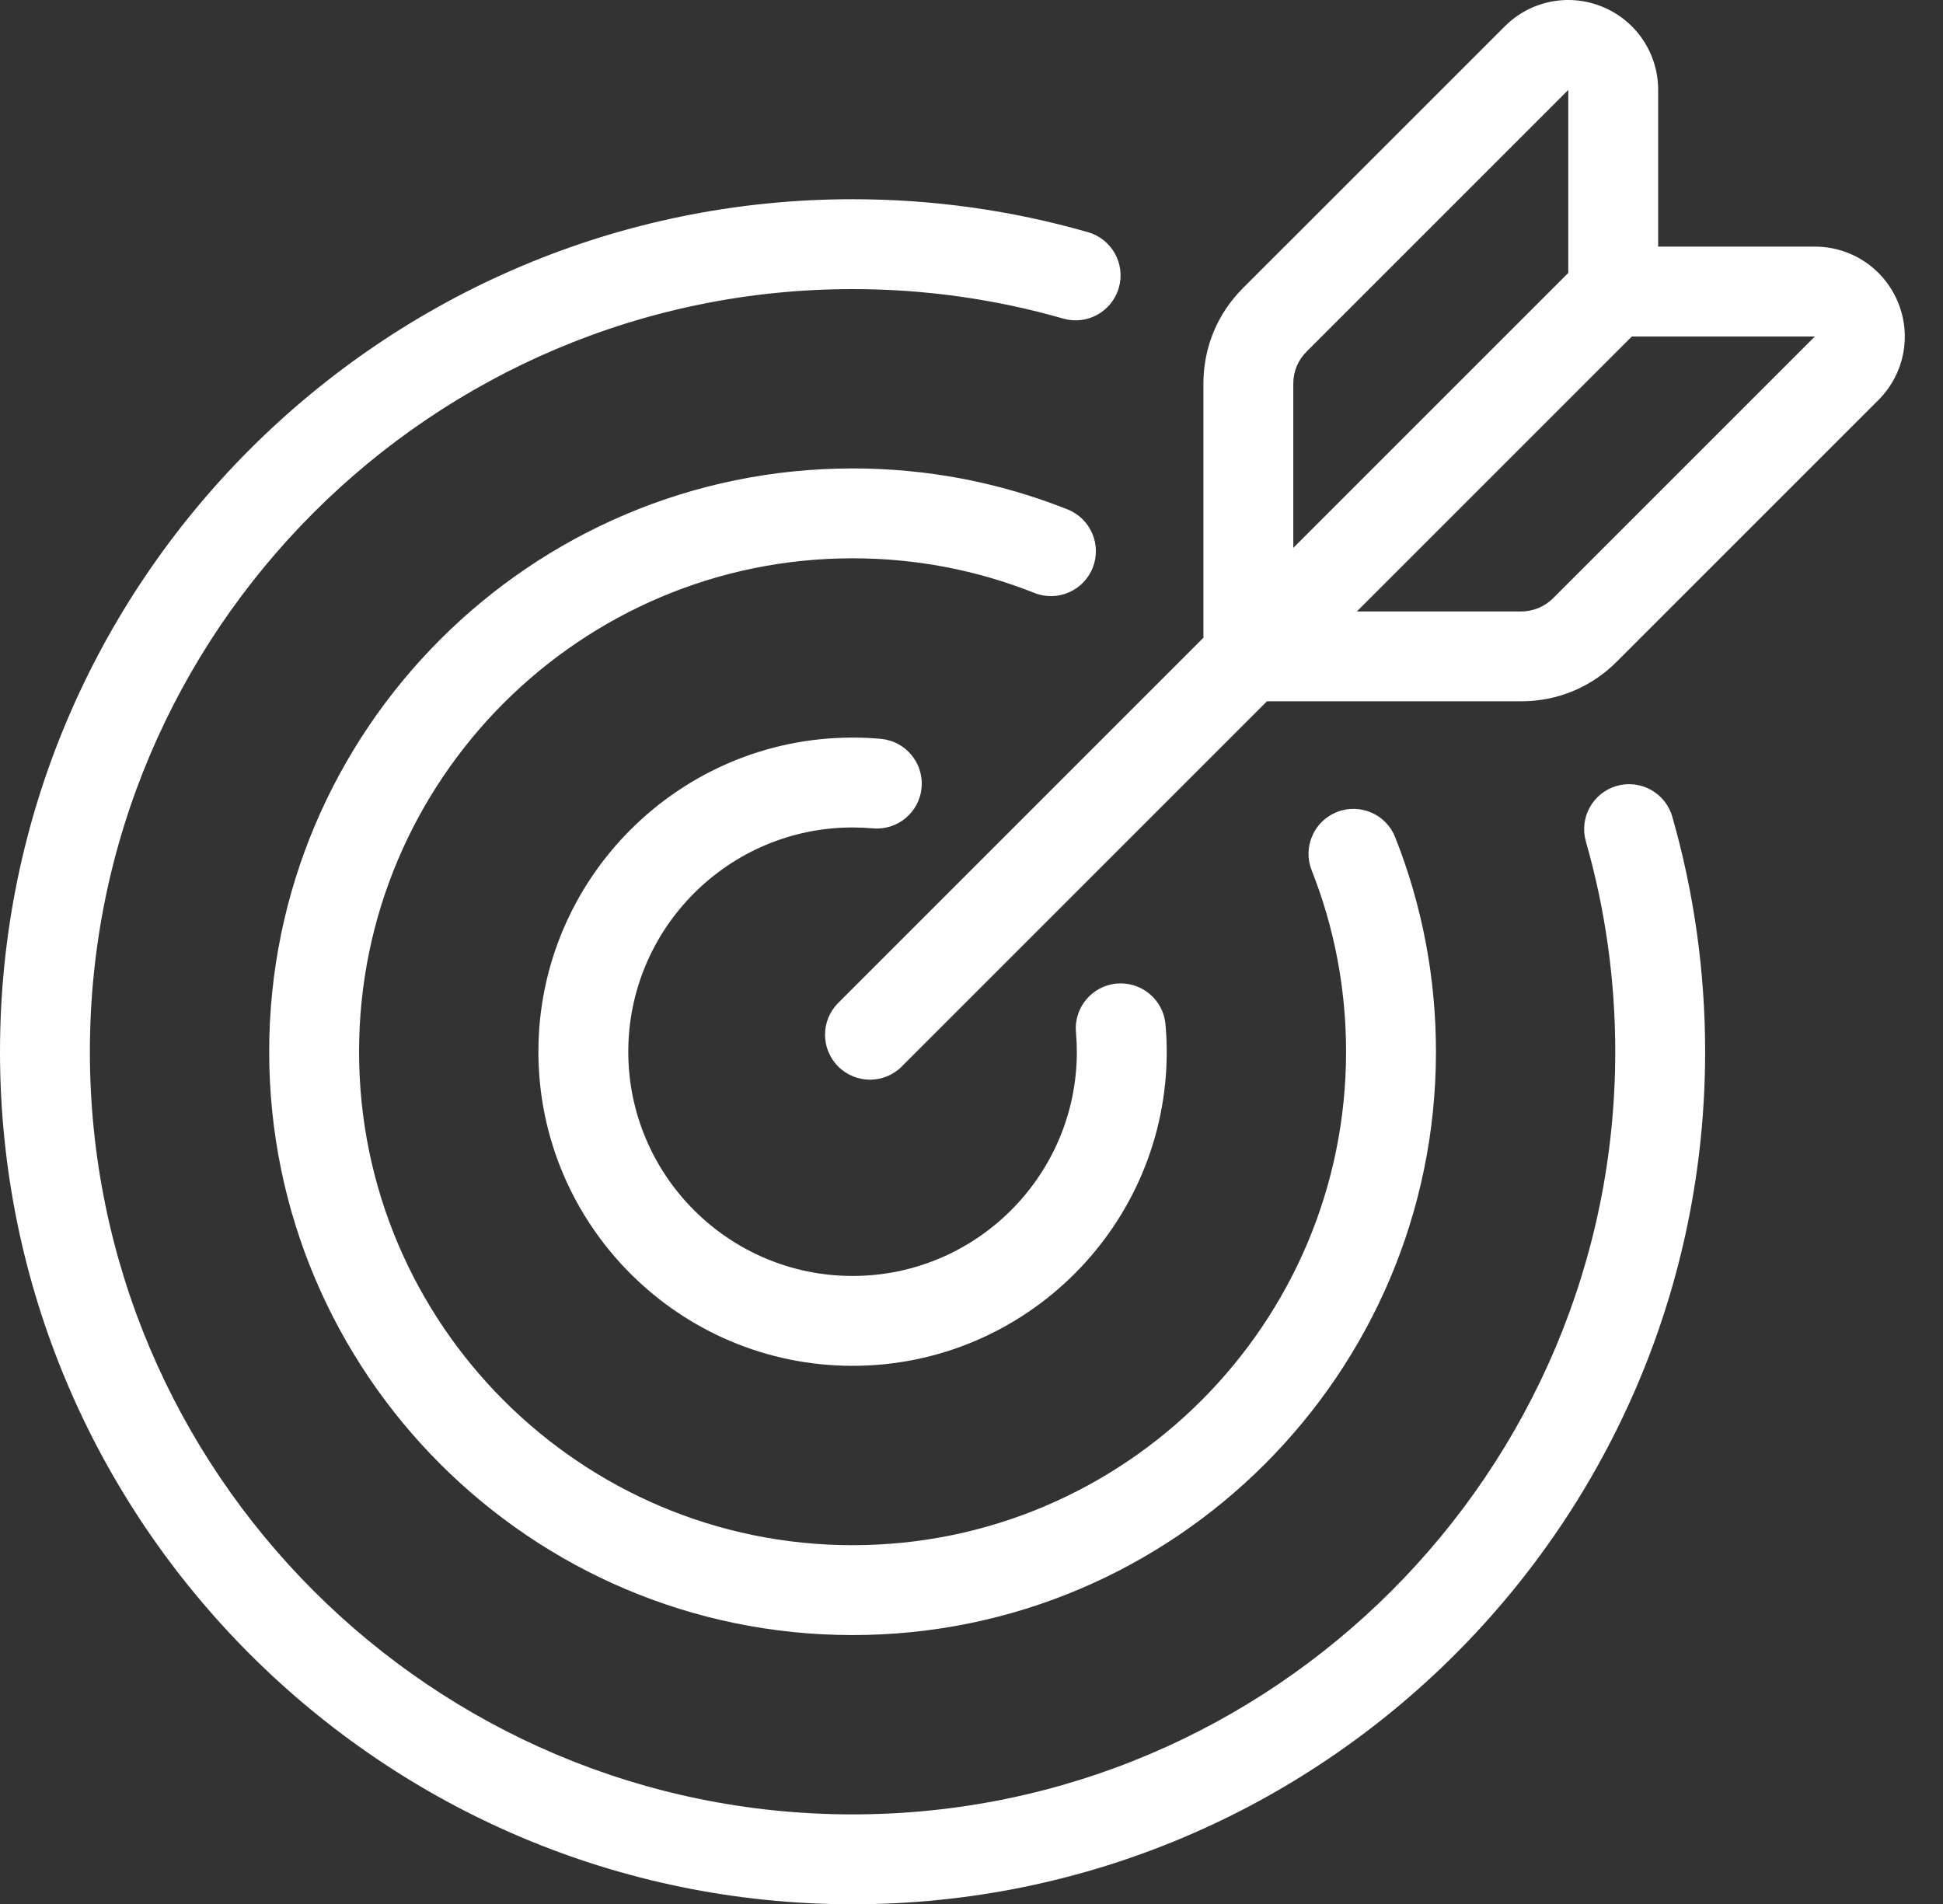
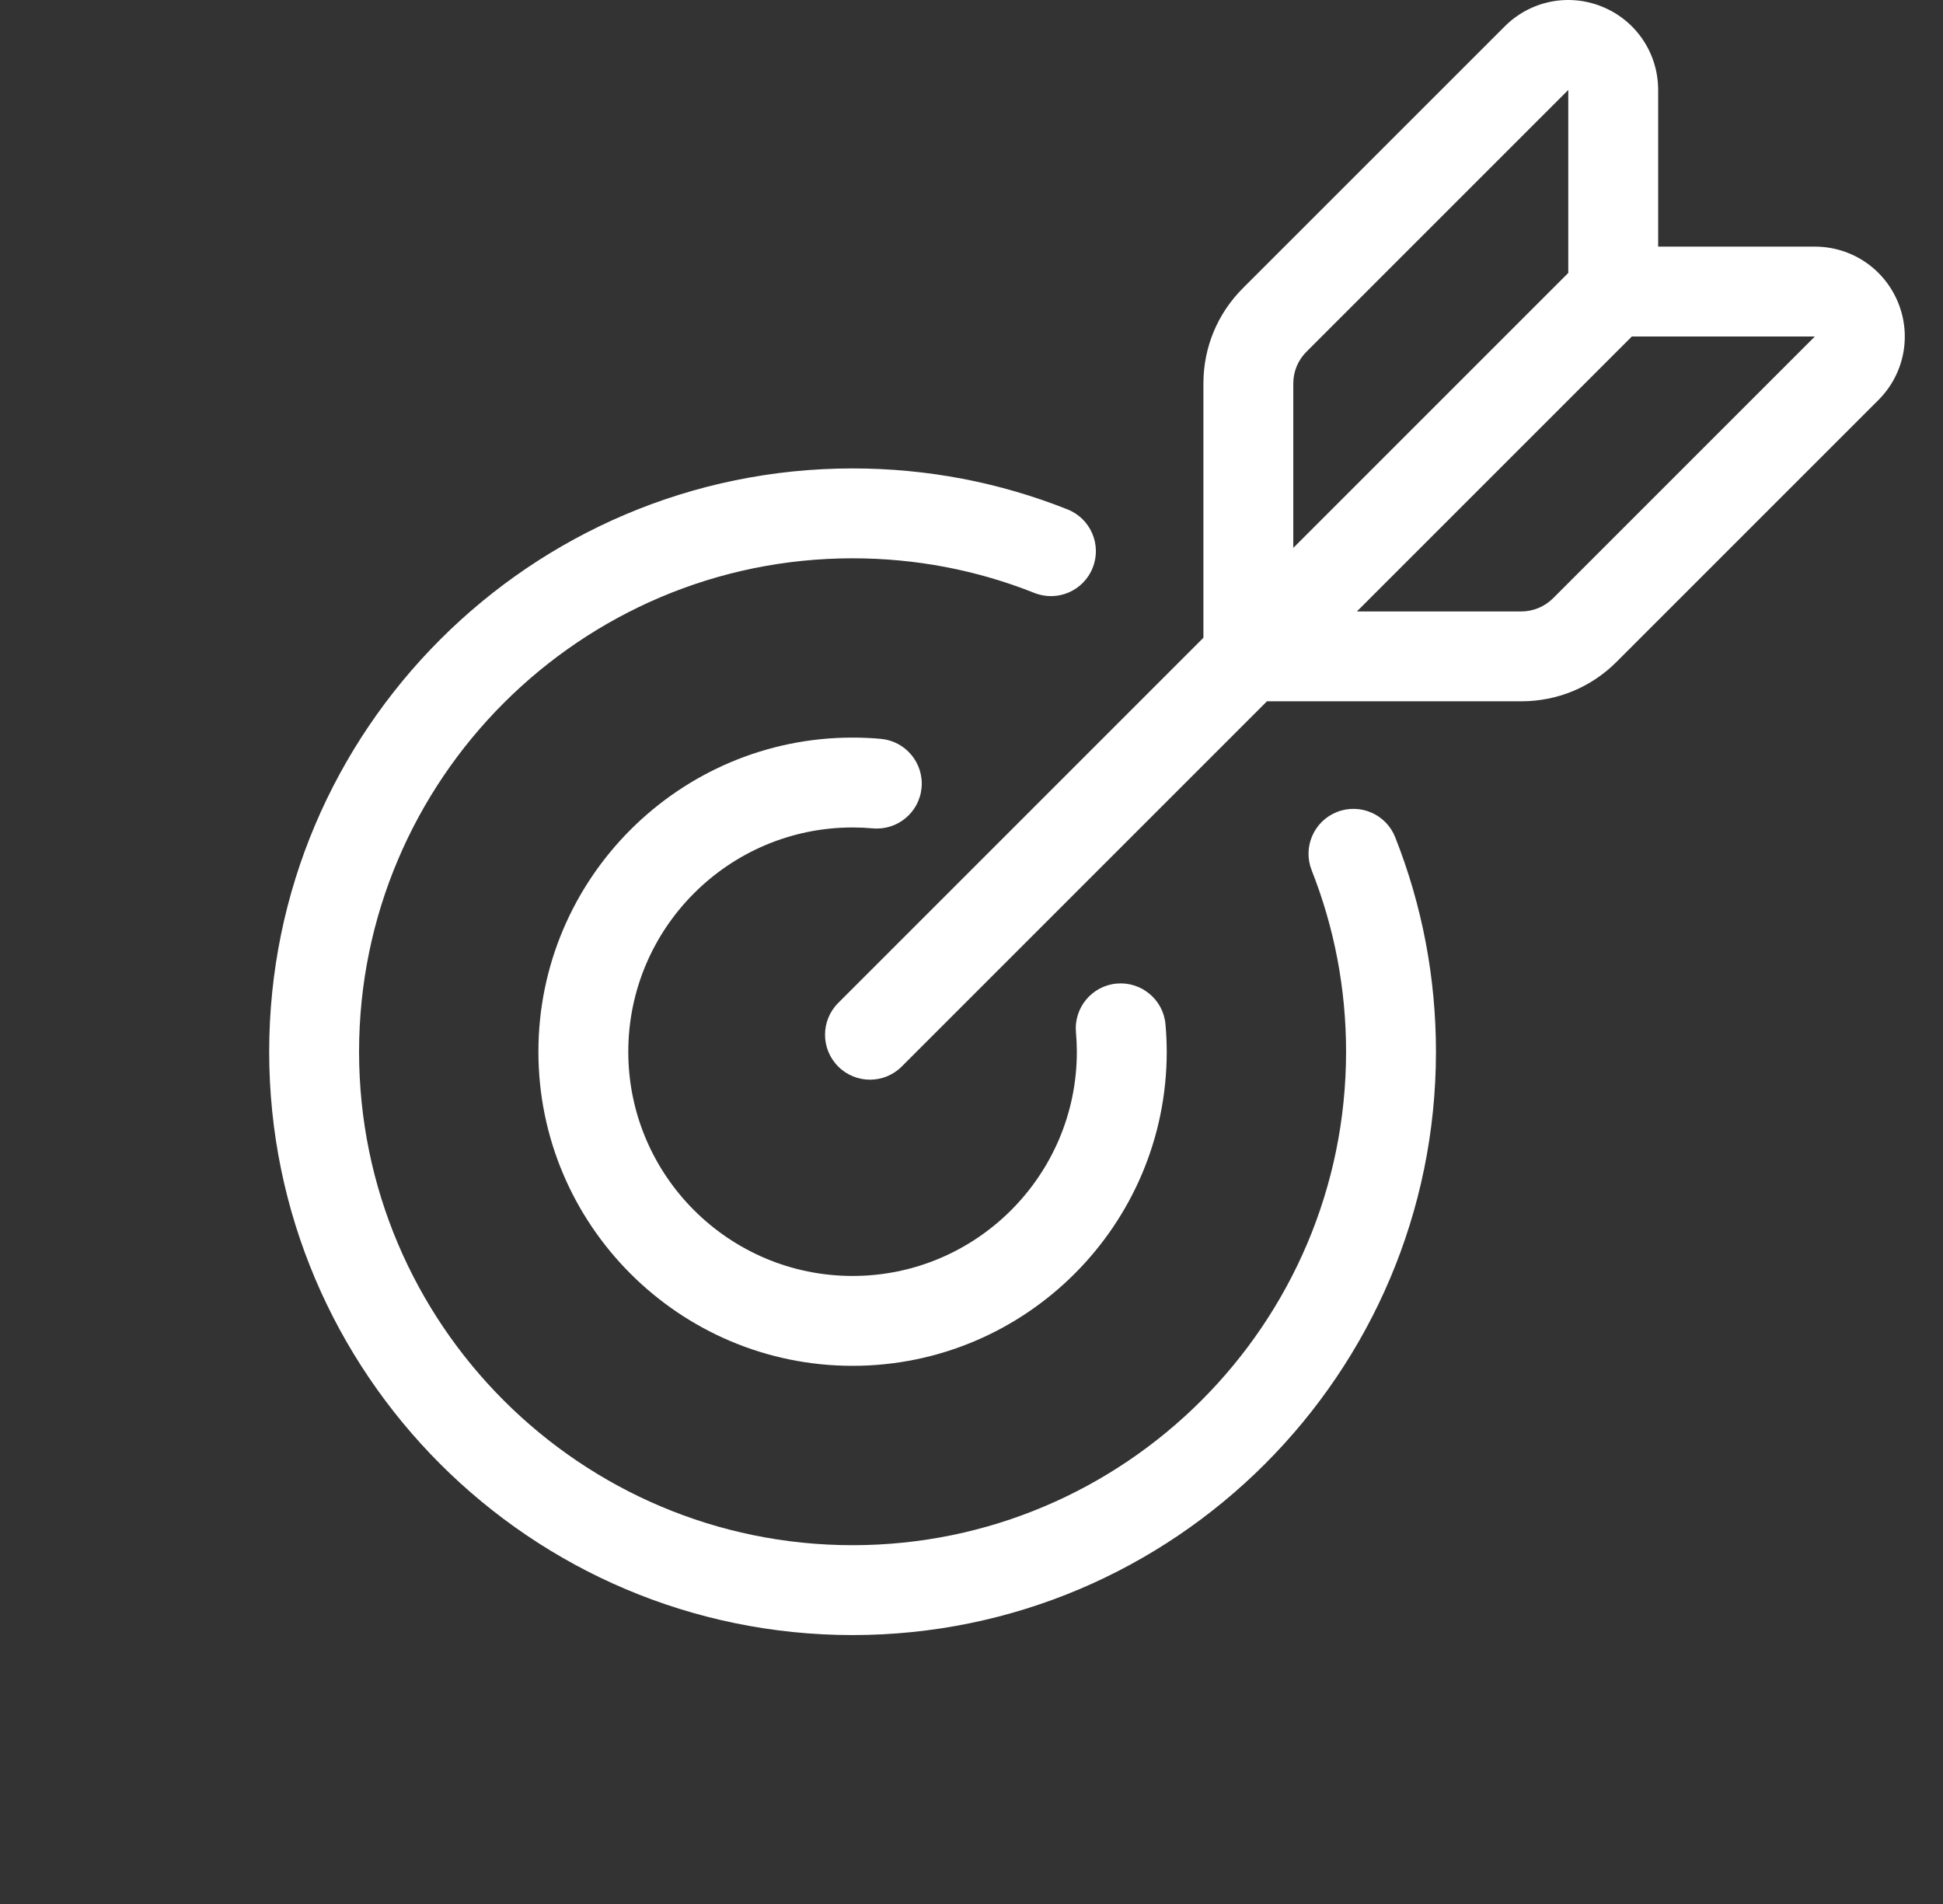
<svg xmlns="http://www.w3.org/2000/svg" width="50" height="49" viewBox="0 0 50 49" fill="none">
  <rect x="0" y="0" width="50" height="49" fill="#333333" stroke="none" />
  <path d="M35.904 21.548C35.67 20.954 34.998 20.663 34.404 20.897C33.81 21.132 33.519 21.804 33.754 22.398C34.341 23.884 34.639 25.455 34.639 27.067C34.639 34.069 28.943 39.766 21.94 39.766C14.937 39.766 9.24 34.069 9.24 27.067C9.24 20.065 14.937 14.368 21.94 14.368C23.558 14.368 25.131 14.668 26.617 15.259C27.21 15.496 27.883 15.206 28.119 14.612C28.355 14.019 28.066 13.346 27.472 13.11C25.713 12.41 23.852 12.055 21.94 12.055C13.662 12.055 6.927 18.79 6.927 27.067C6.927 35.345 13.662 42.079 21.94 42.079C30.218 42.079 36.952 35.345 36.952 27.067C36.952 25.163 36.599 23.306 35.904 21.548Z" fill="white" />
-   <path d="M43.034 21.019C42.858 20.405 42.219 20.05 41.604 20.226C40.99 20.401 40.635 21.042 40.81 21.656C41.312 23.408 41.566 25.229 41.566 27.067C41.566 37.889 32.762 46.694 21.94 46.694C11.118 46.694 2.313 37.889 2.313 27.067C2.313 16.244 11.118 7.44 21.94 7.44C23.783 7.44 25.606 7.695 27.36 8.199C27.974 8.375 28.615 8.02 28.791 7.406C28.967 6.792 28.613 6.152 27.999 5.976C26.037 5.412 23.999 5.127 21.94 5.127C9.842 5.127 0 14.969 0 27.067C0 39.165 9.842 49.007 21.94 49.007C34.037 49.007 43.879 39.165 43.879 27.067C43.879 25.013 43.595 22.979 43.034 21.019Z" fill="white" />
  <path d="M29.992 26.361C29.936 25.725 29.373 25.258 28.738 25.312C28.101 25.369 27.632 25.93 27.688 26.567C27.703 26.731 27.711 26.9 27.711 27.067C27.711 30.249 25.122 32.837 21.94 32.837C18.757 32.837 16.168 30.249 16.168 27.067C16.168 23.884 18.758 21.295 21.94 21.295C22.118 21.295 22.292 21.303 22.458 21.318C23.094 21.376 23.657 20.909 23.715 20.273C23.774 19.637 23.306 19.074 22.67 19.015C22.434 18.993 22.189 18.982 21.94 18.982C17.482 18.982 13.855 22.609 13.855 27.067C13.855 31.524 17.482 35.15 21.94 35.15C26.398 35.15 30.024 31.524 30.024 27.067C30.023 26.831 30.013 26.593 29.992 26.361Z" fill="white" />
  <path d="M48.84 7.775C48.48 6.907 47.641 6.347 46.702 6.347H42.67V2.315C42.67 1.375 42.109 0.536 41.242 0.177C40.375 -0.182 39.386 0.015 38.722 0.679L31.984 7.416C31.329 8.071 30.968 8.942 30.968 9.869V16.413L21.57 25.811C21.118 26.263 21.118 26.995 21.57 27.447C21.796 27.673 22.092 27.786 22.388 27.786C22.683 27.786 22.98 27.673 23.205 27.447L32.604 18.048H39.148C40.075 18.048 40.946 17.688 41.6 17.033L48.338 10.295C49.002 9.631 49.199 8.642 48.84 7.775ZM33.281 9.869C33.281 9.56 33.401 9.27 33.62 9.052L40.357 2.315V7.024L33.281 14.1L33.281 9.869ZM39.965 15.397C39.75 15.612 39.452 15.736 39.148 15.736H34.917L41.993 8.66L46.702 8.66L39.965 15.397Z" fill="white" />
</svg>